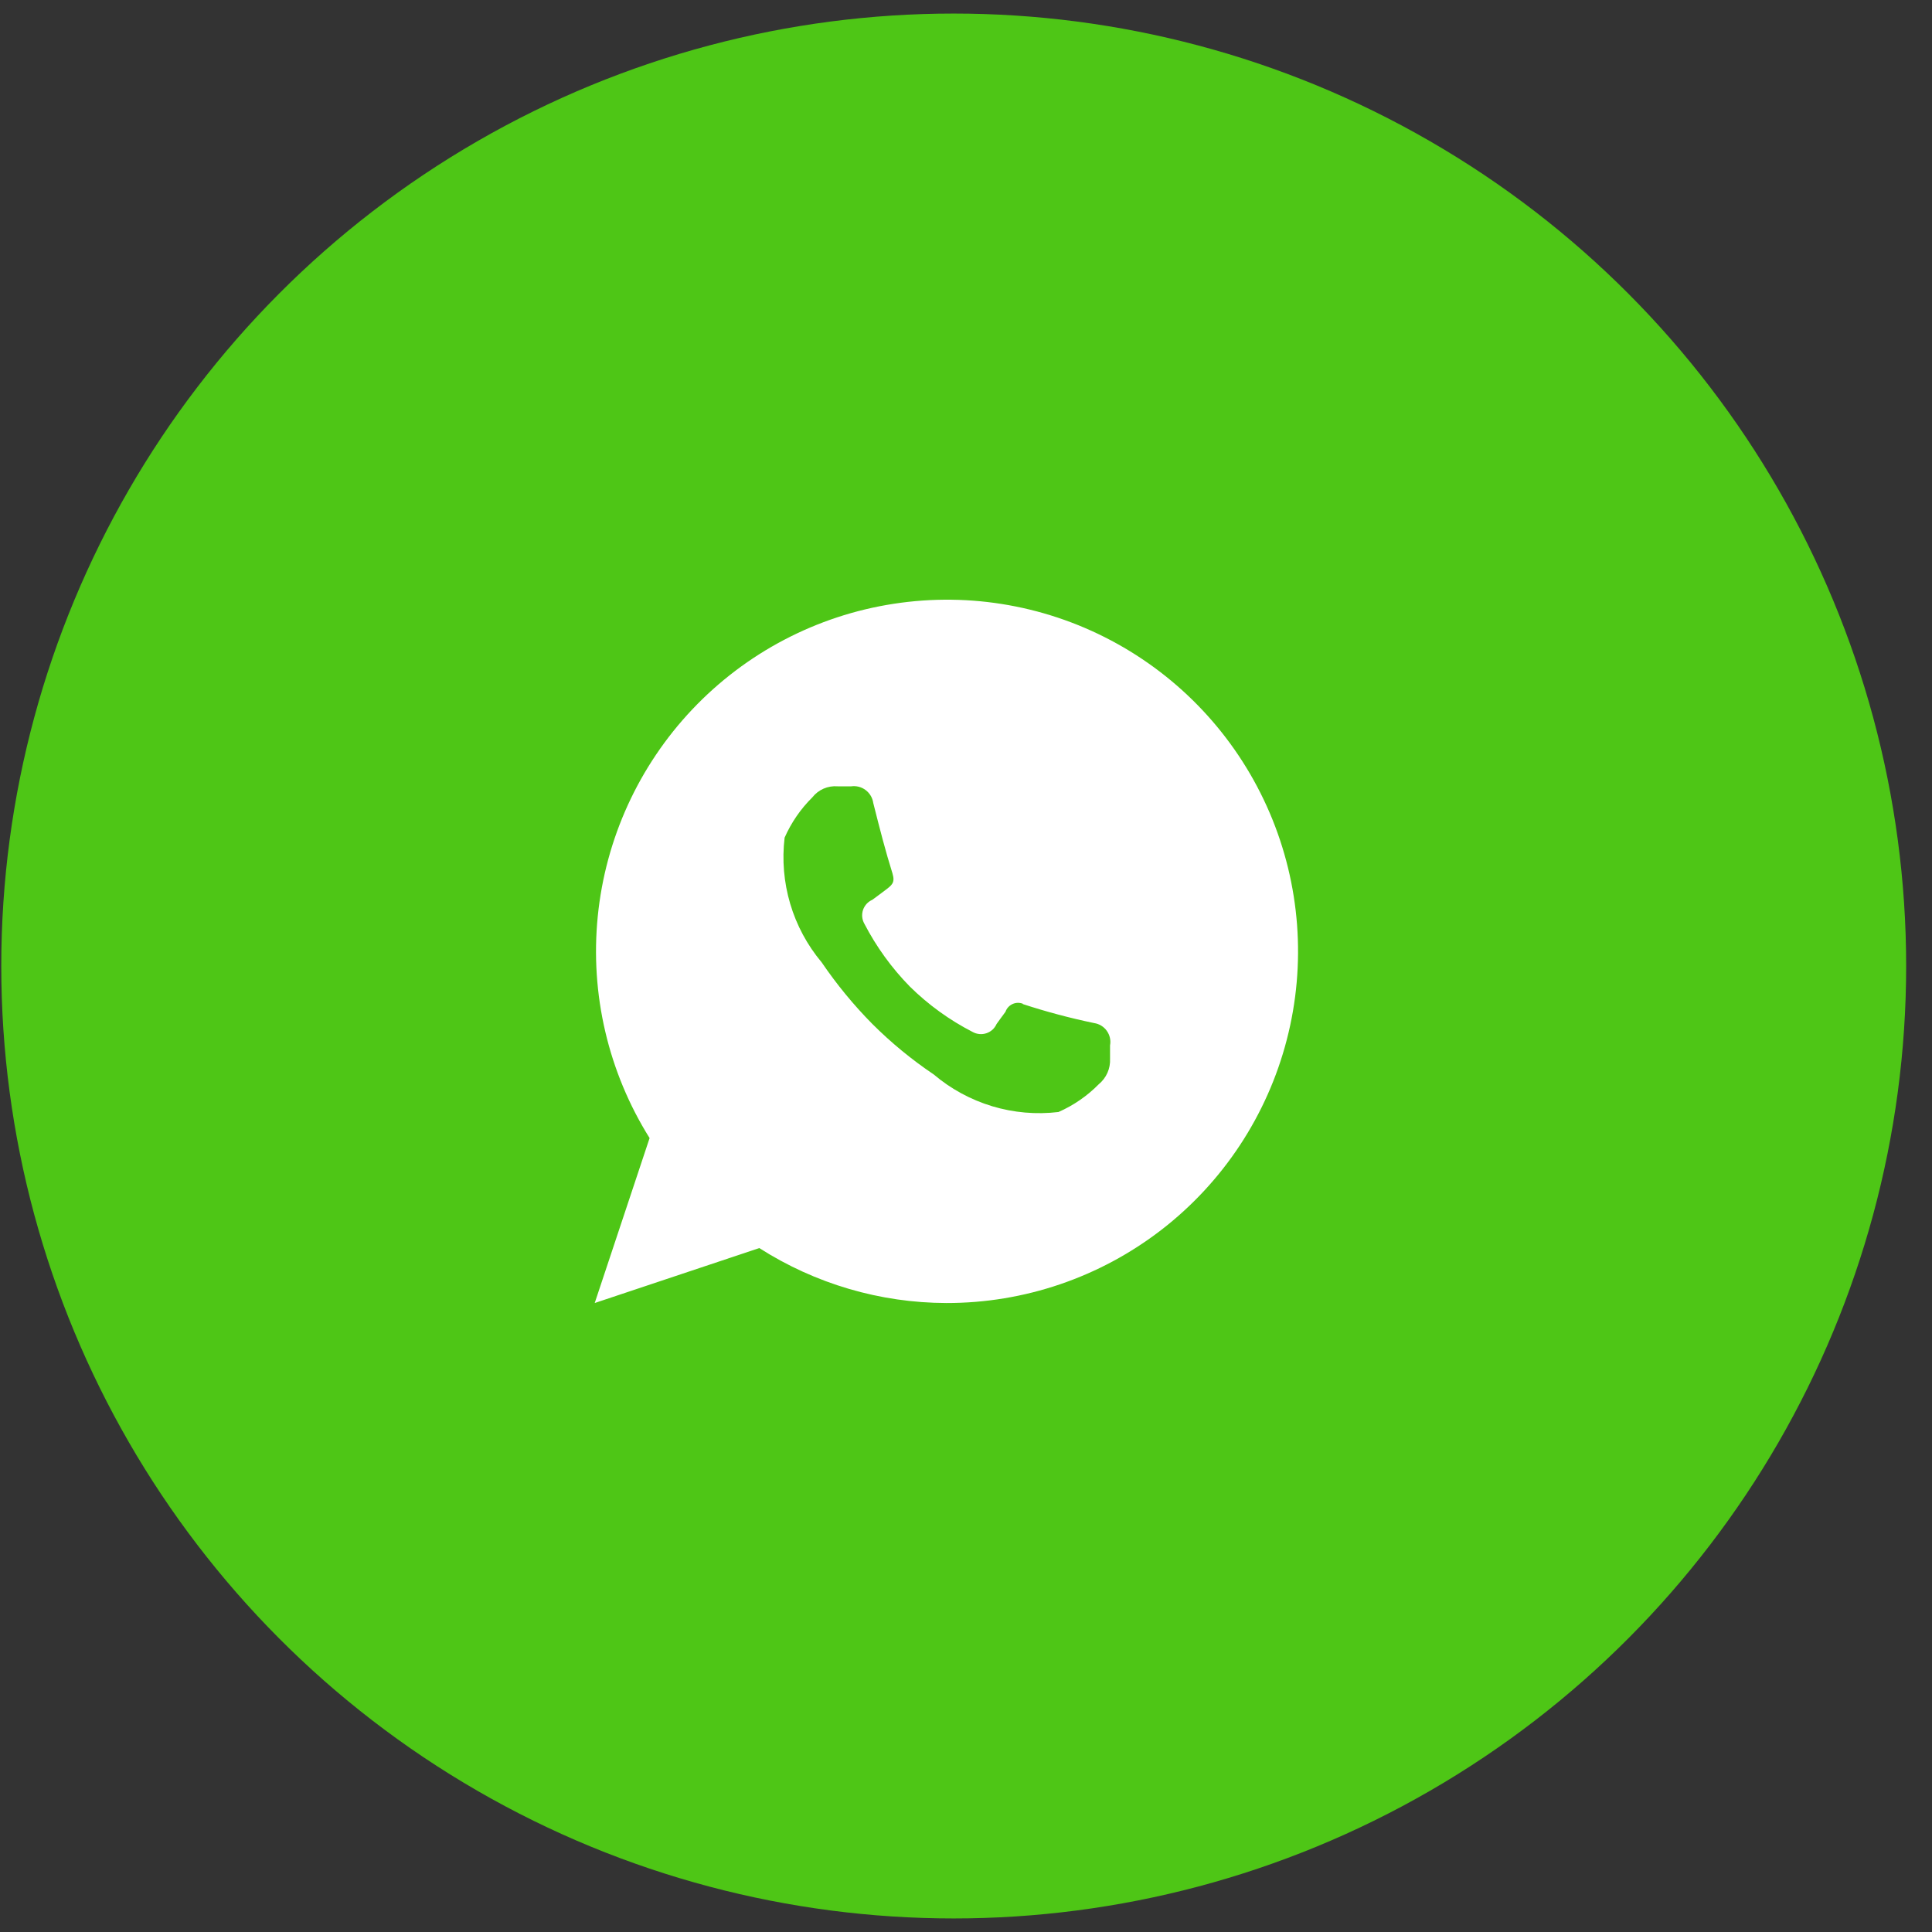
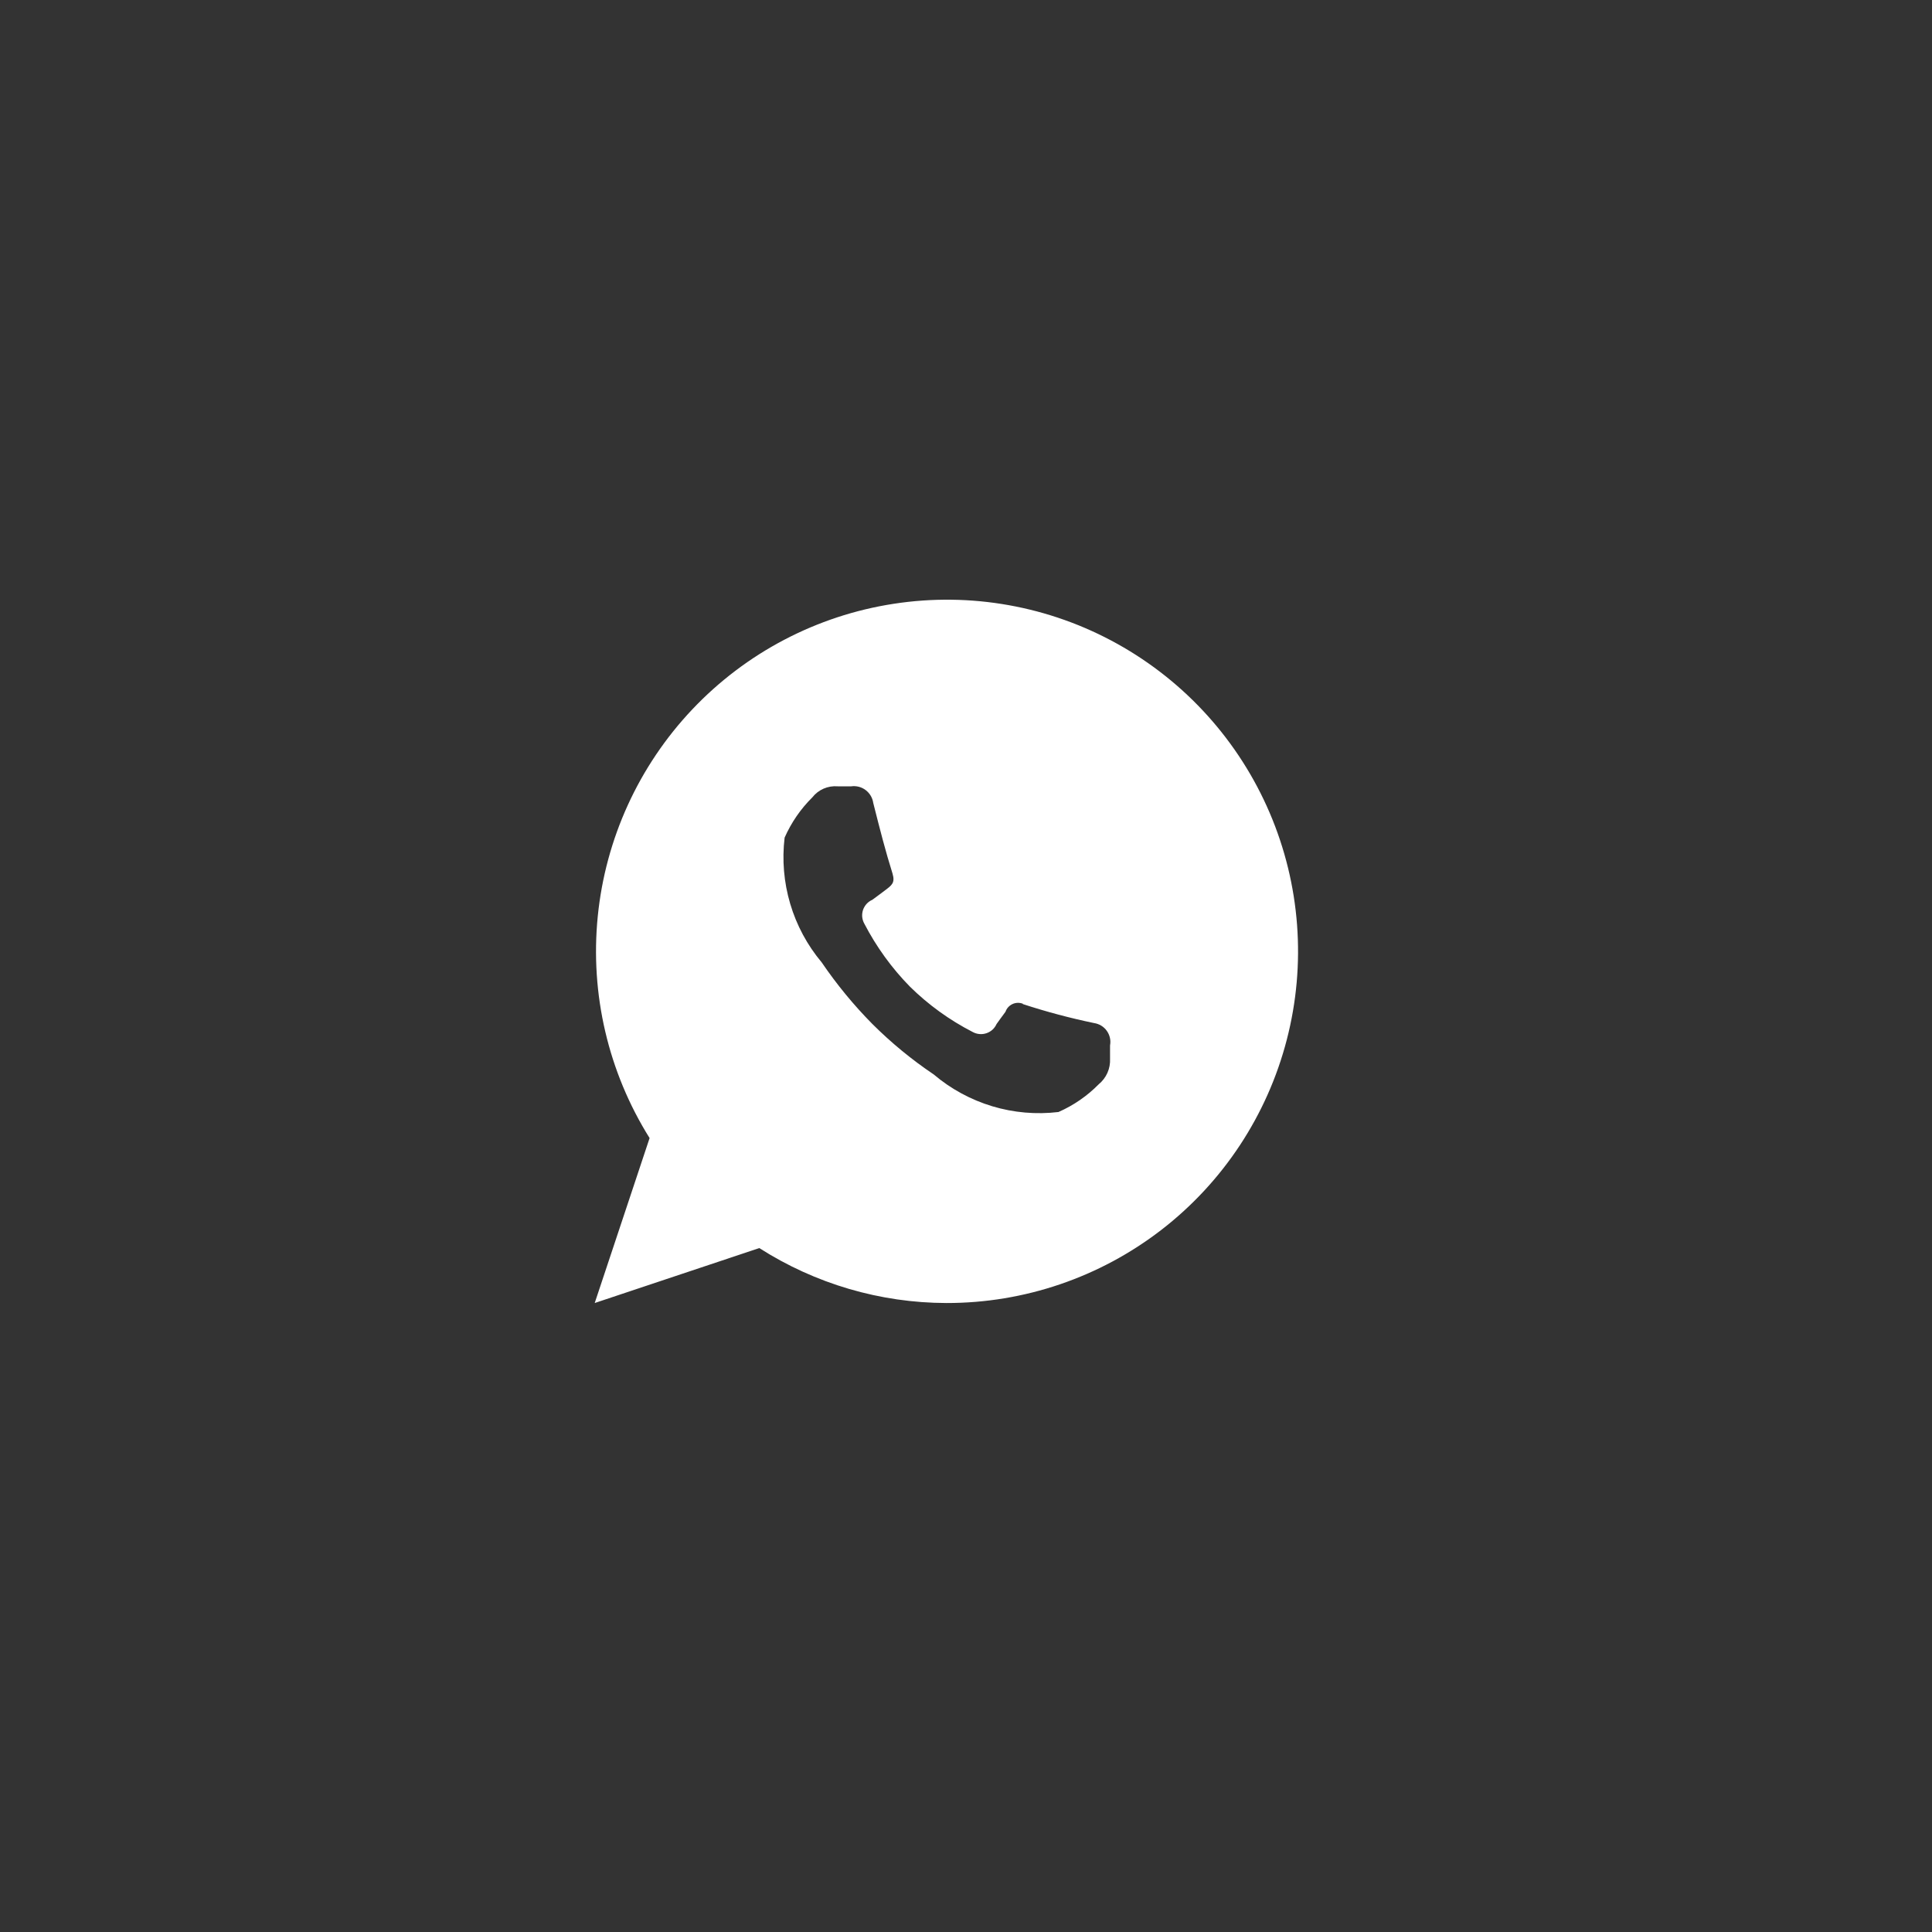
<svg xmlns="http://www.w3.org/2000/svg" width="61" height="61" viewBox="0 0 61 61" fill="none">
  <rect x="0" y="0" width="61" height="61" fill="#333333" stroke="none" />
  <g id="WhatsApp">
-     <circle id="Ellipse 14" cx="30.112" cy="30.5" r="30.072" fill="#4EC616" />
    <path id="Shape 51 copy 11" fill-rule="evenodd" clip-rule="evenodd" d="M29.881 41.141C27.788 41.136 25.739 40.534 23.974 39.406L18.777 41.141L20.51 35.933C19.204 33.847 18.629 31.385 18.873 28.935C19.117 26.485 20.167 24.185 21.858 22.398C23.549 20.611 25.785 19.438 28.214 19.064C30.643 18.689 33.128 19.133 35.277 20.328C37.426 21.522 39.118 23.398 40.087 25.661C41.056 27.924 41.246 30.445 40.628 32.829C40.011 35.212 38.62 37.322 36.674 38.827C34.728 40.331 32.339 41.145 29.881 41.141ZM32.294 31.702C33.033 31.944 33.784 32.144 34.545 32.302C34.625 32.314 34.702 32.342 34.771 32.384C34.84 32.426 34.9 32.482 34.946 32.548C34.993 32.614 35.027 32.689 35.044 32.768C35.062 32.847 35.063 32.929 35.048 33.008V33.428C35.056 33.581 35.027 33.733 34.966 33.872C34.904 34.012 34.81 34.135 34.693 34.232C34.328 34.603 33.896 34.901 33.42 35.11C32.717 35.194 32.005 35.132 31.327 34.928C30.65 34.723 30.021 34.382 29.481 33.924C28.785 33.456 28.136 32.922 27.542 32.329C26.951 31.731 26.416 31.08 25.943 30.385C25.489 29.843 25.151 29.215 24.95 28.537C24.749 27.86 24.689 27.148 24.773 26.447C24.983 25.972 25.279 25.541 25.647 25.177C25.741 25.057 25.863 24.962 26.002 24.901C26.142 24.84 26.295 24.814 26.447 24.827H26.876C27.038 24.805 27.202 24.847 27.332 24.946C27.463 25.045 27.549 25.191 27.572 25.354C27.794 26.232 27.956 26.866 28.179 27.578C28.267 27.875 28.164 27.946 27.927 28.124C27.779 28.238 27.66 28.321 27.542 28.41C27.473 28.44 27.412 28.484 27.361 28.539C27.311 28.595 27.272 28.66 27.248 28.731C27.225 28.802 27.216 28.877 27.223 28.952C27.231 29.026 27.253 29.099 27.29 29.164C27.668 29.893 28.152 30.562 28.726 31.148C29.311 31.725 29.98 32.208 30.71 32.583C30.776 32.619 30.848 32.642 30.922 32.648C30.997 32.656 31.072 32.647 31.143 32.623C31.214 32.6 31.279 32.562 31.335 32.512C31.39 32.462 31.434 32.4 31.465 32.332C31.554 32.212 31.628 32.101 31.747 31.945C31.765 31.892 31.794 31.843 31.832 31.801C31.87 31.759 31.916 31.726 31.967 31.702C32.018 31.678 32.073 31.665 32.13 31.663C32.186 31.662 32.242 31.671 32.294 31.691V31.702Z" fill="white" />
  </g>
</svg>